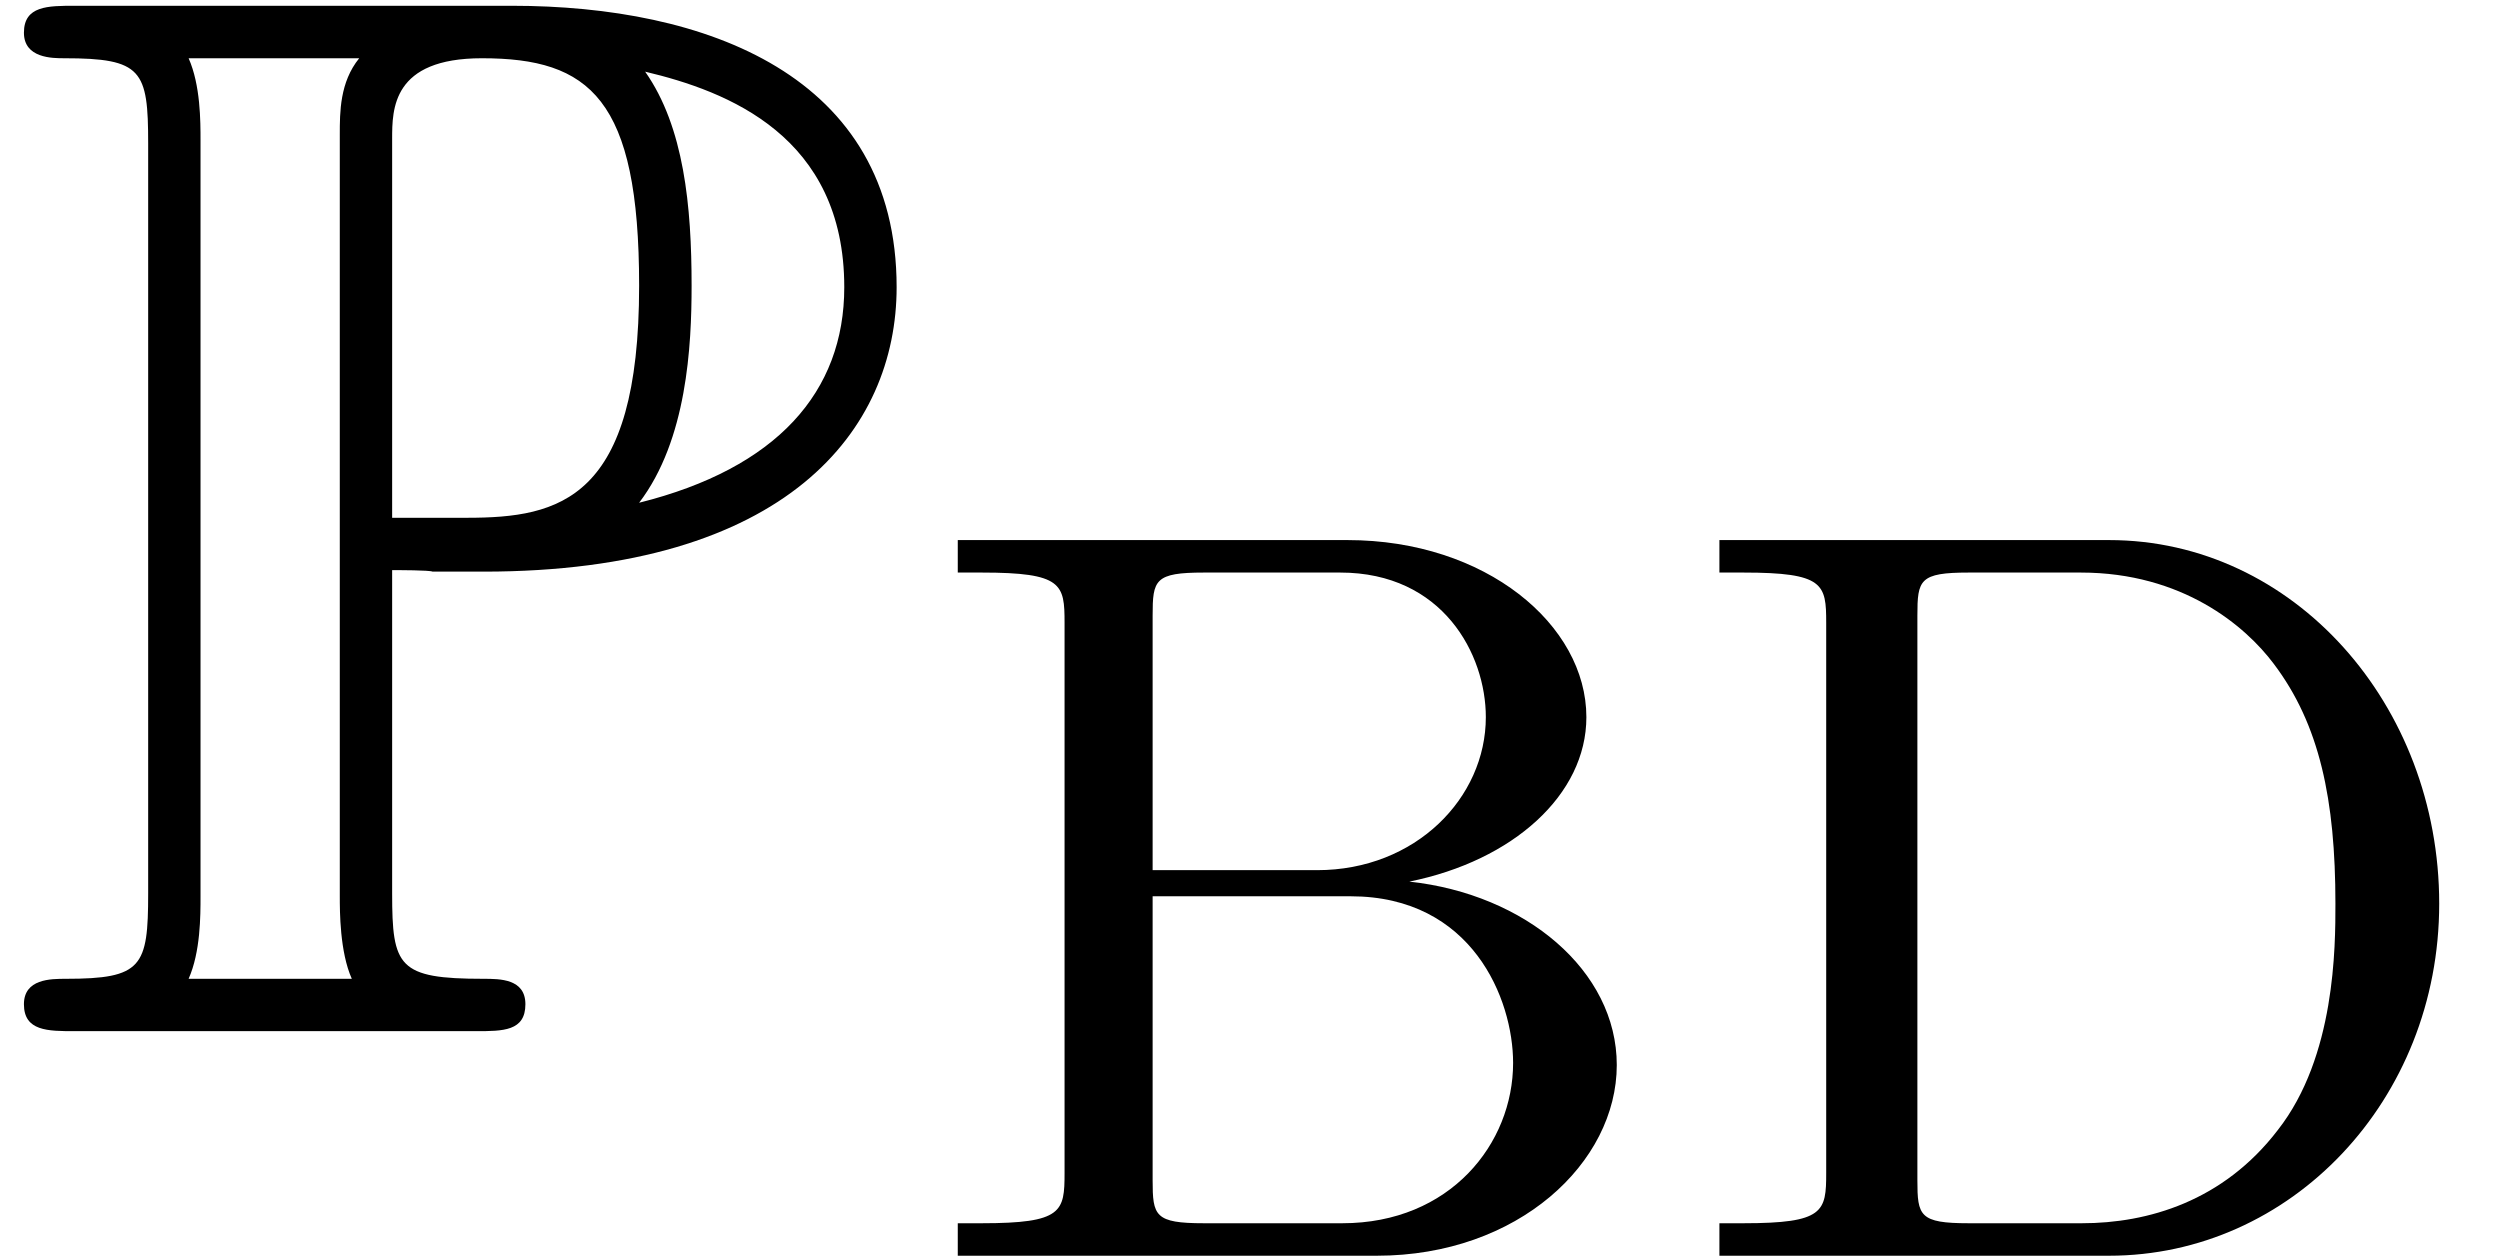
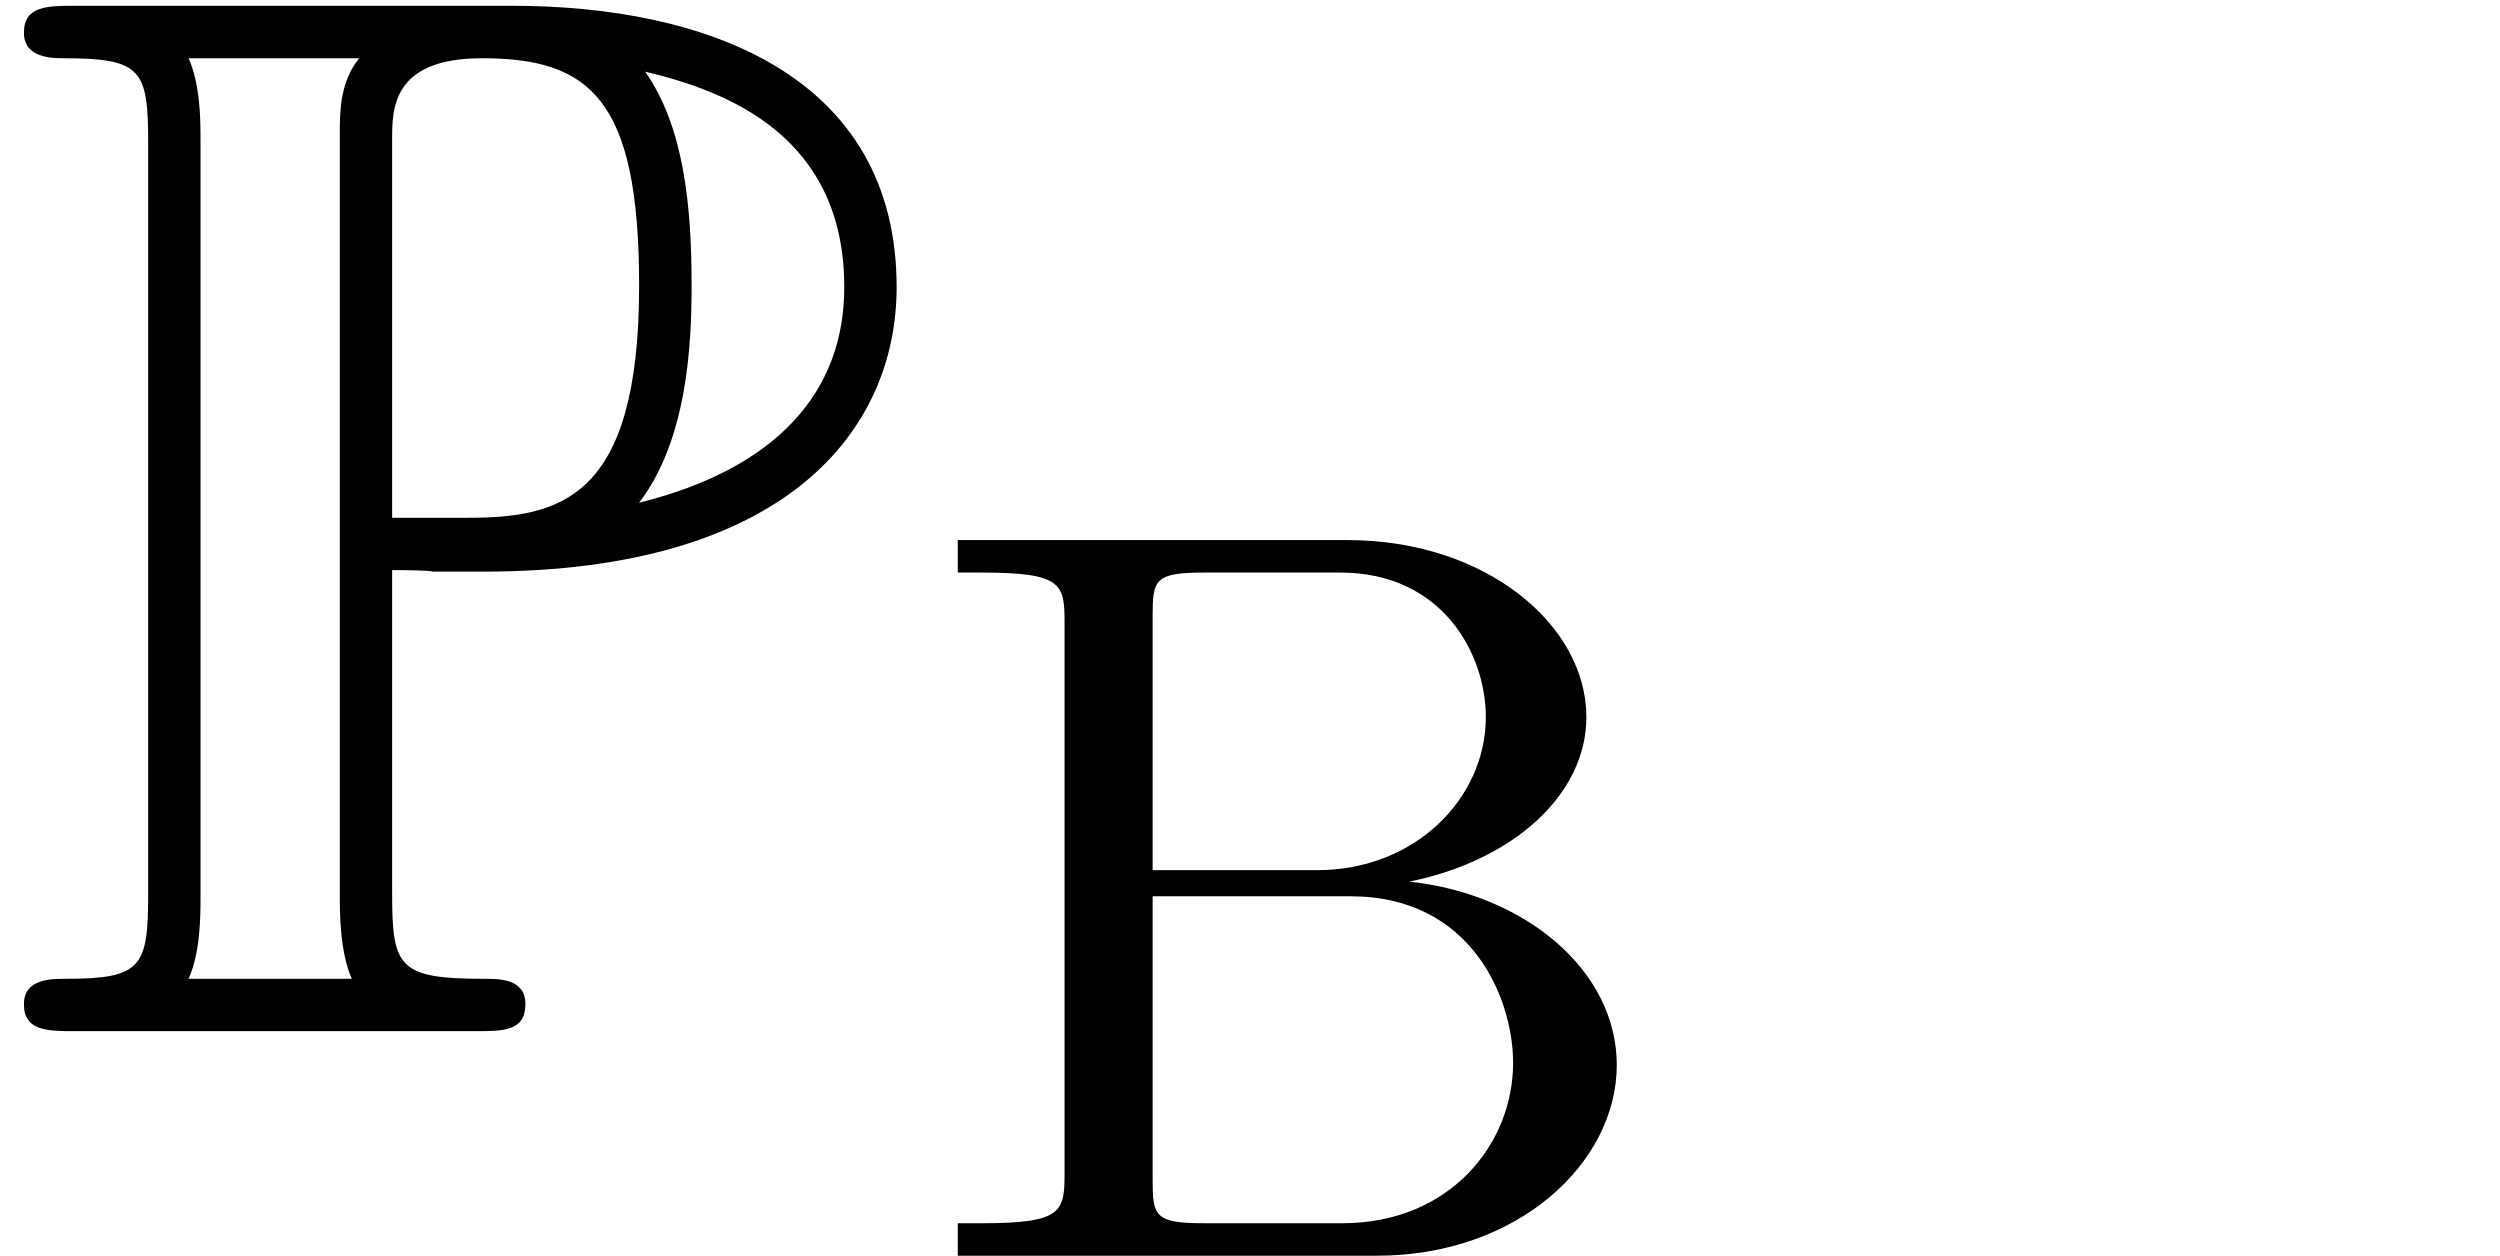
<svg xmlns="http://www.w3.org/2000/svg" xmlns:xlink="http://www.w3.org/1999/xlink" version="1.1" width="21.631pt" height="10.865pt" viewBox="56.413 56.831 21.631 10.865">
  <defs>
    <path id="g1-66" d="M2.058-5.539C2.058-5.848 2.076-5.911 2.502-5.911H3.681C4.569-5.911 4.941-5.204 4.941-4.66C4.941-3.962 4.334-3.336 3.481-3.336H2.058V-5.539ZM4.279-3.237C5.177-3.418 5.811-3.989 5.811-4.66C5.811-5.458 4.941-6.192 3.744-6.192H.372V-5.911H.58C1.278-5.911 1.296-5.811 1.296-5.476V-.716C1.296-.381 1.278-.281 .58-.281H.372V0H3.998C5.222 0 6.074-.807 6.074-1.65C6.074-2.466 5.285-3.128 4.279-3.237ZM2.502-.281C2.076-.281 2.058-.345 2.058-.653V-3.11H3.771C4.823-3.11 5.177-2.221 5.177-1.668C5.177-.97 4.633-.281 3.699-.281H2.502Z" />
-     <path id="g1-68" d="M.571-5.911C1.269-5.911 1.287-5.811 1.287-5.476V-.716C1.287-.381 1.269-.281 .571-.281H.363V0H3.735C5.304 0 6.591-1.342 6.591-3.046C6.591-4.769 5.331-6.192 3.735-6.192H.363V-5.911H.571ZM2.52-.281C2.094-.281 2.076-.345 2.076-.653V-5.539C2.076-5.848 2.094-5.911 2.52-5.911H3.49C4.37-5.911 4.914-5.449 5.159-5.122C5.557-4.596 5.693-3.944 5.693-3.046C5.693-2.674 5.693-1.723 5.195-1.088C4.723-.471 4.071-.281 3.499-.281H2.52Z" />
    <path id="g0-80" d="M3.393-3.989C3.445-3.989 3.717-3.989 3.743-3.976H4.183C6.812-3.976 7.758-5.206 7.758-6.437C7.758-8.276 6.1-8.872 4.429-8.872H.648C.414-8.872 .207-8.872 .207-8.639C.207-8.418 .453-8.418 .557-8.418C1.23-8.418 1.282-8.315 1.282-7.68V-1.192C1.282-.557 1.23-.453 .57-.453C.44-.453 .207-.453 .207-.233C.207 0 .414 0 .648 0H4.119C4.352 0 4.546 0 4.546-.233C4.546-.453 4.326-.453 4.183-.453C3.445-.453 3.393-.557 3.393-1.192V-3.989ZM5.53-4.572C5.945-5.116 5.984-5.932 5.984-6.45C5.984-7.136 5.919-7.823 5.582-8.302C6.294-8.133 7.305-7.745 7.305-6.437C7.305-5.53 6.722-4.87 5.53-4.572ZM3.393-7.719C3.393-7.978 3.393-8.418 4.17-8.418C5.103-8.418 5.53-8.069 5.53-6.45C5.53-4.598 4.844-4.442 4.041-4.442H3.393V-7.719ZM1.632-.453C1.735-.686 1.735-.997 1.735-1.166V-7.706C1.735-7.874 1.735-8.185 1.632-8.418H3.108C2.94-8.211 2.94-7.952 2.94-7.758V-1.166C2.94-1.036 2.94-.686 3.044-.453H1.632Z" />
  </defs>
  <g id="page1">
    <use x="56.413" y="65.753" xlink:href="#g0-80" />
    <use x="64.328" y="67.696" xlink:href="#g1-66" />
    <use x="70.927" y="67.696" xlink:href="#g1-68" />
  </g>
</svg>